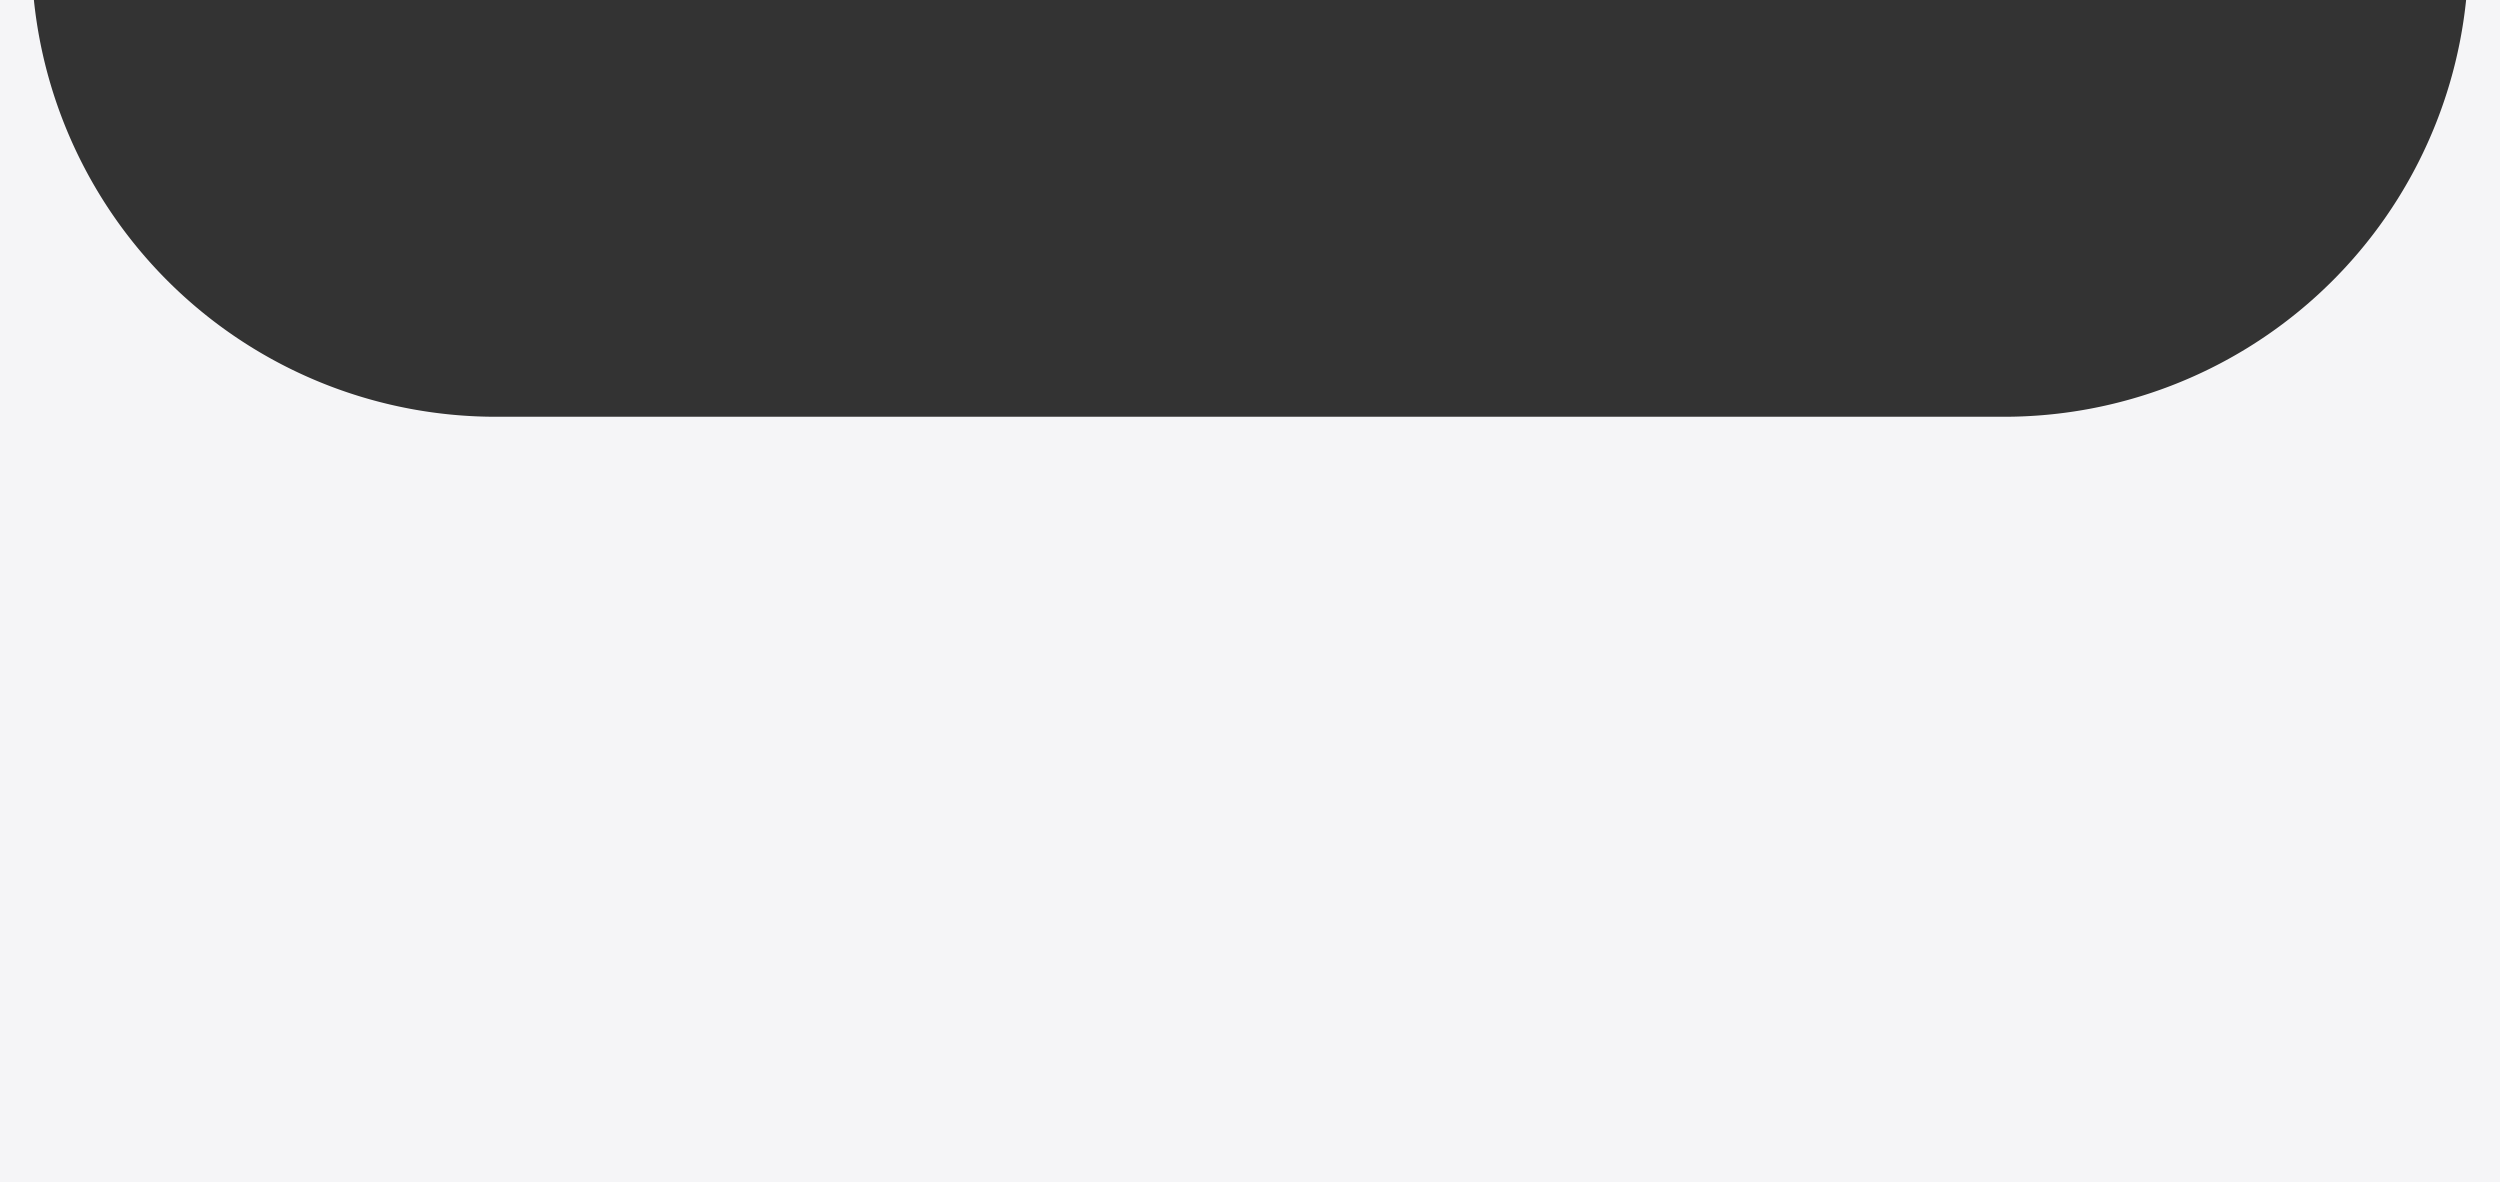
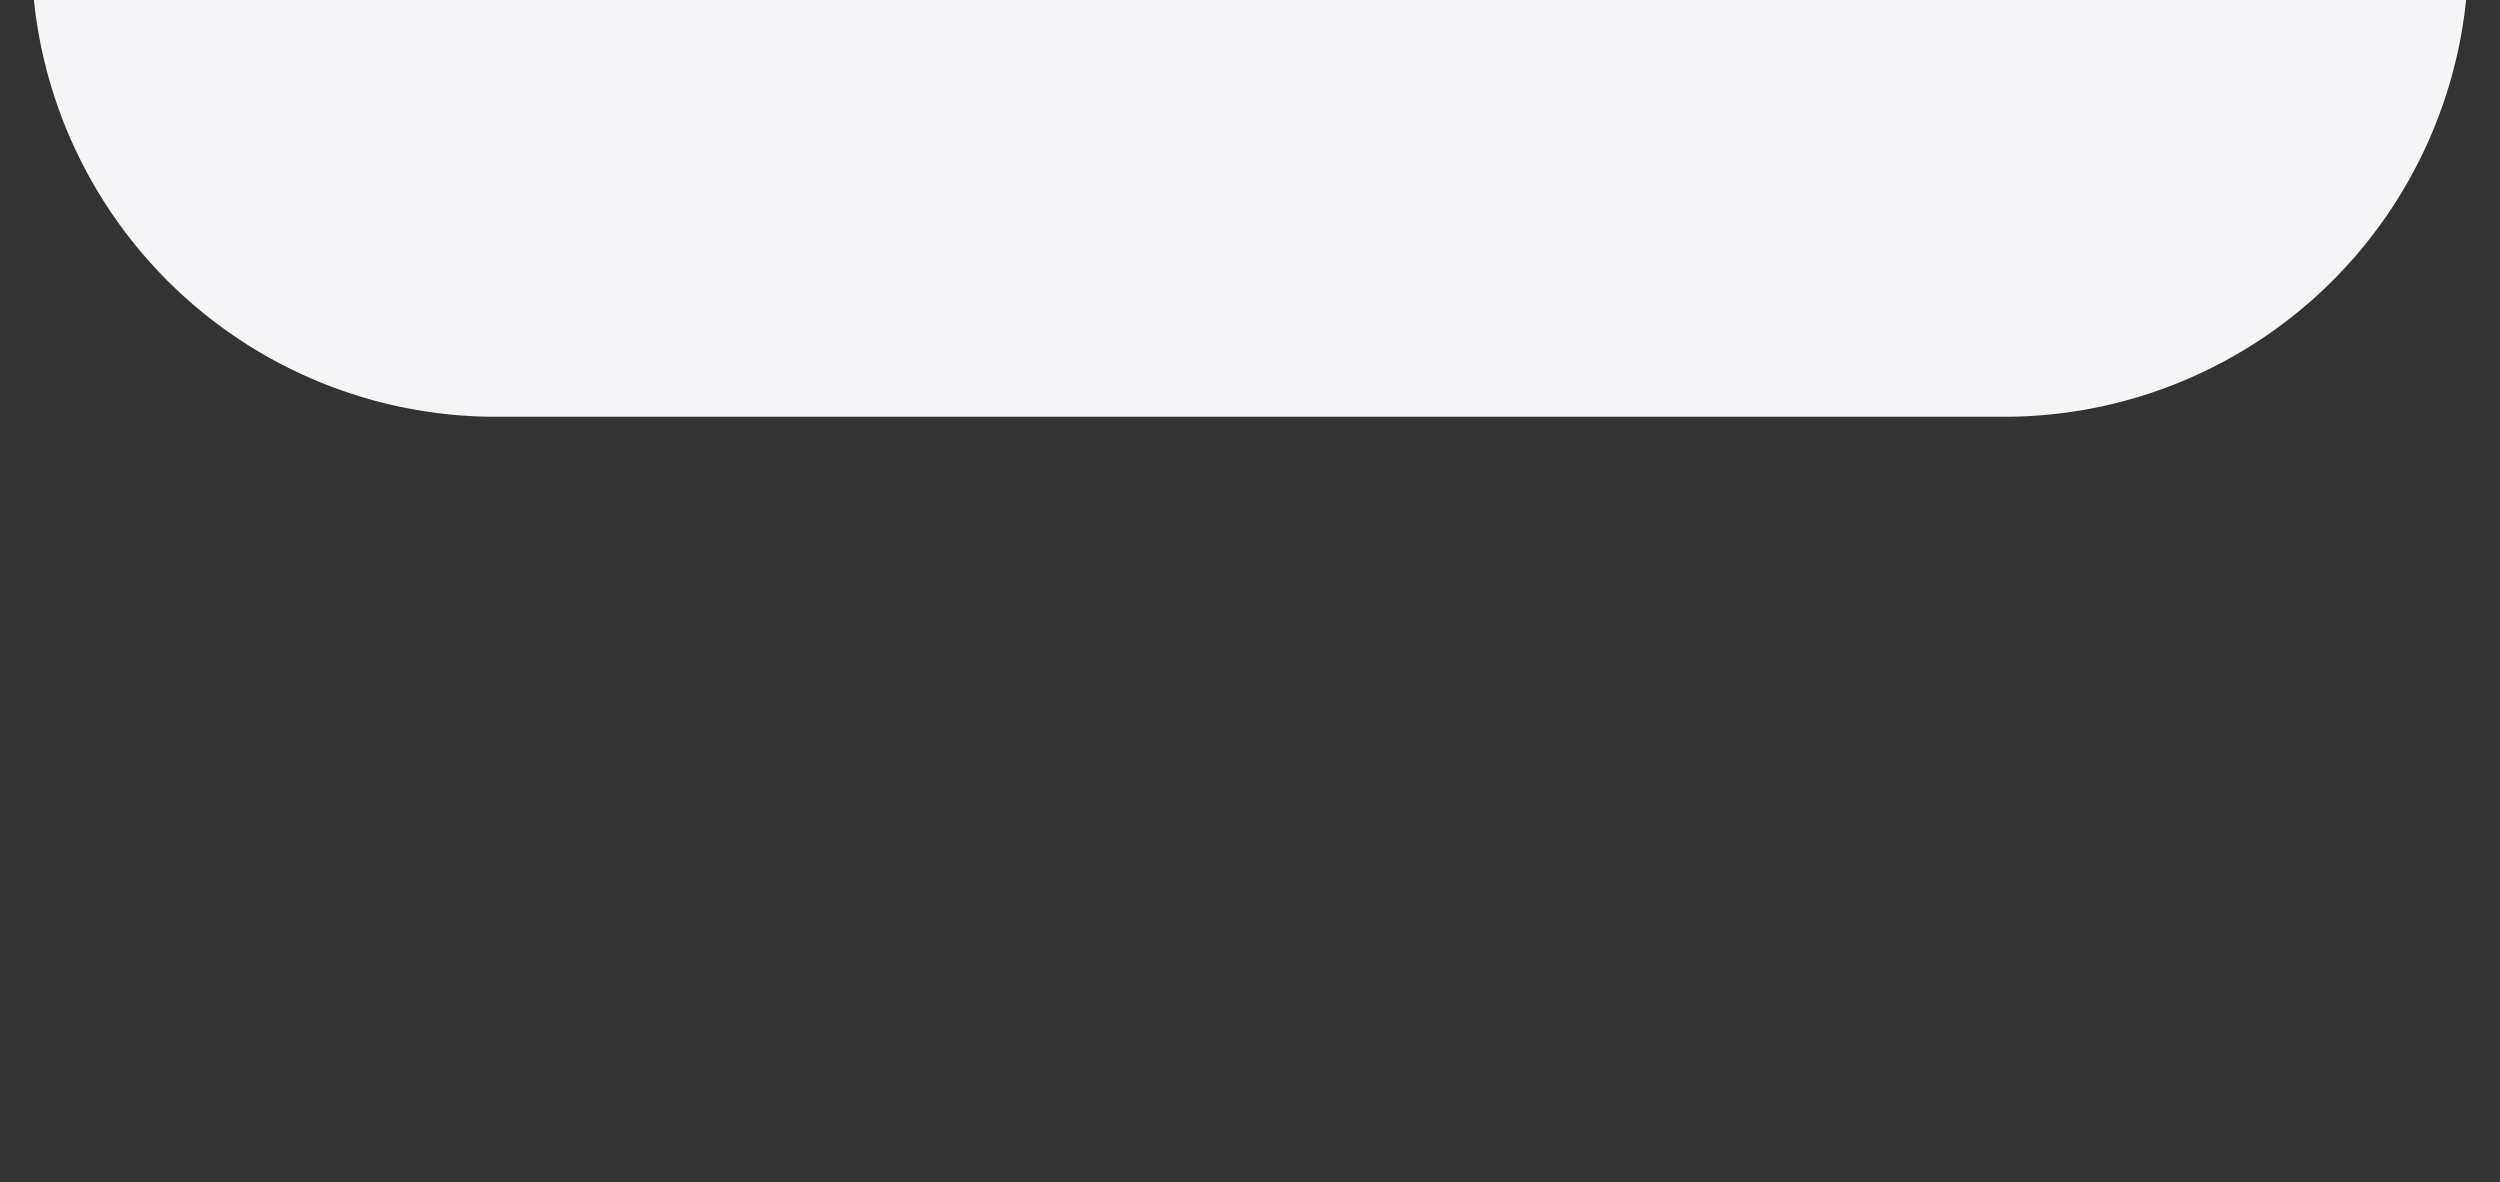
<svg xmlns="http://www.w3.org/2000/svg" viewBox="0 0 134.25 63.5">
  <rect x="0" y="0" width="134.25" height="63.5" fill="#333333" stroke="none" />
  <defs>
    <style>.cls-1{fill:#f5f5f7;}</style>
  </defs>
  <title>Ресурс 1apppplll</title>
  <g id="Слой_2" data-name="Слой 2">
    <g id="Слой_1-2" data-name="Слой 1">
-       <path class="cls-1" d="M132.43,0a24.94,24.94,0,0,1-24.8,22.38h-81A24.94,24.94,0,0,1,1.82,0H0V63.5H134.25V0Z" />
+       <path class="cls-1" d="M132.43,0a24.94,24.94,0,0,1-24.8,22.38h-81A24.94,24.94,0,0,1,1.82,0H0V63.5V0Z" />
    </g>
  </g>
</svg>